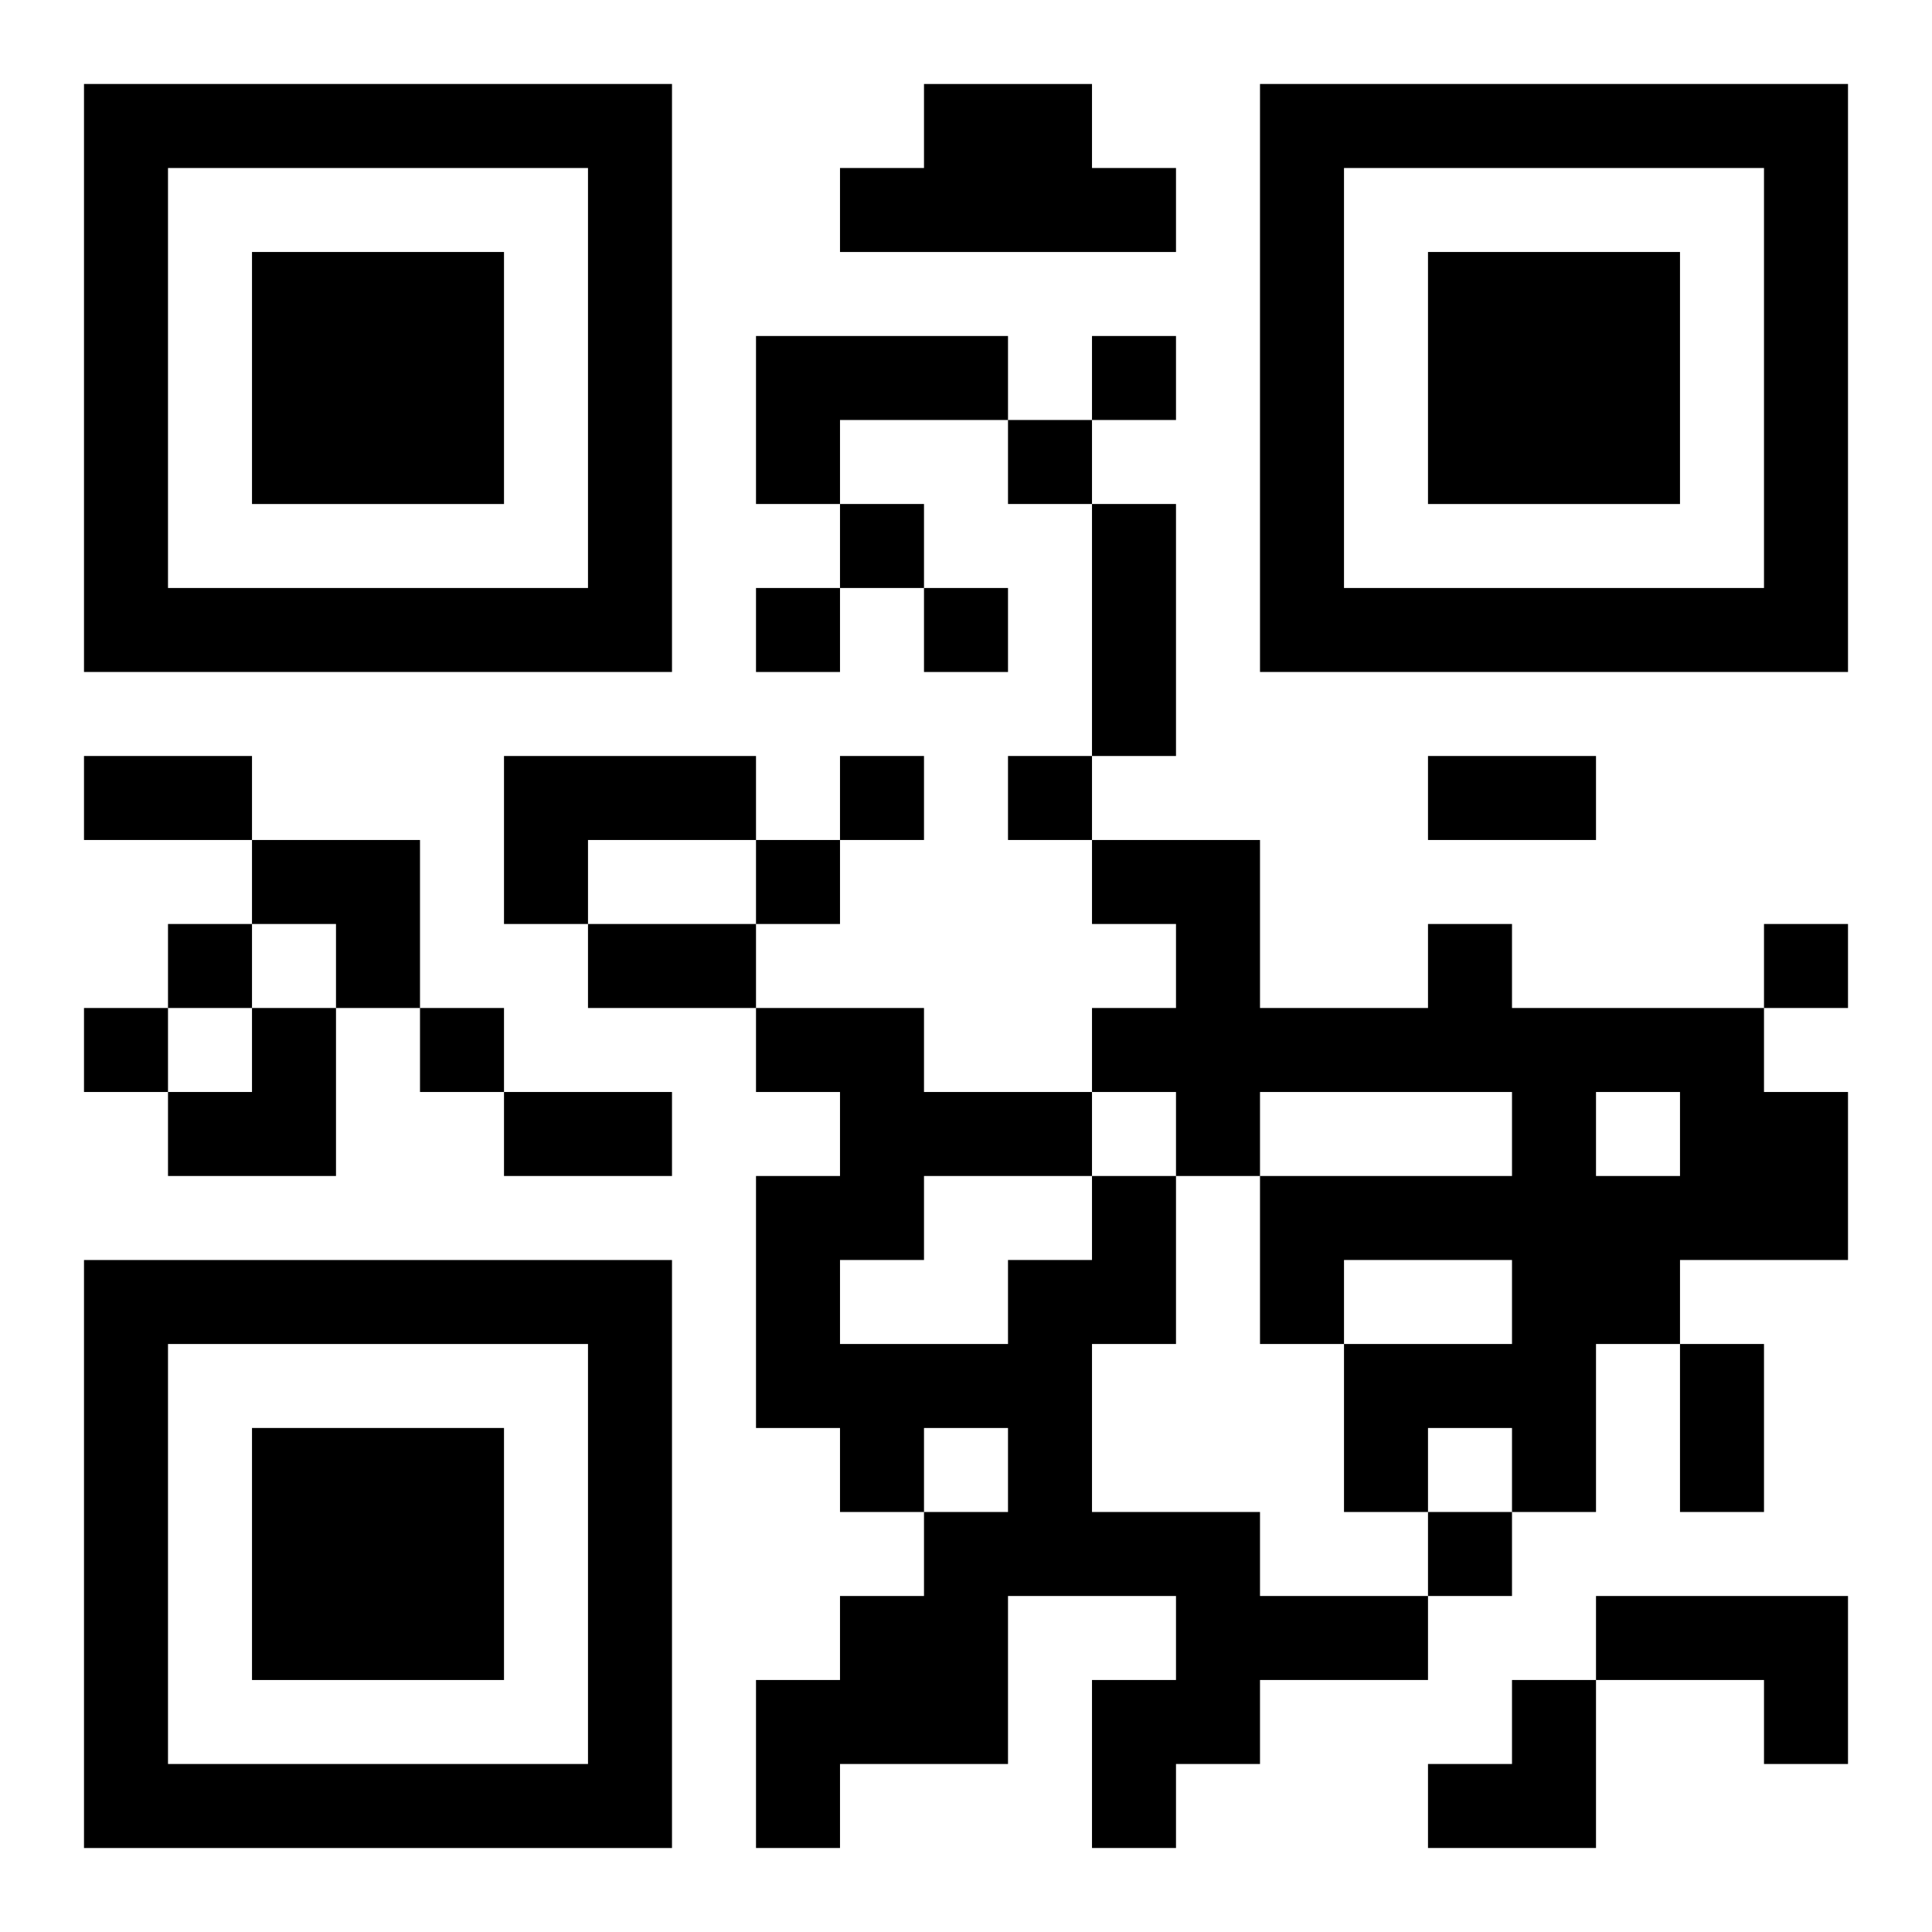
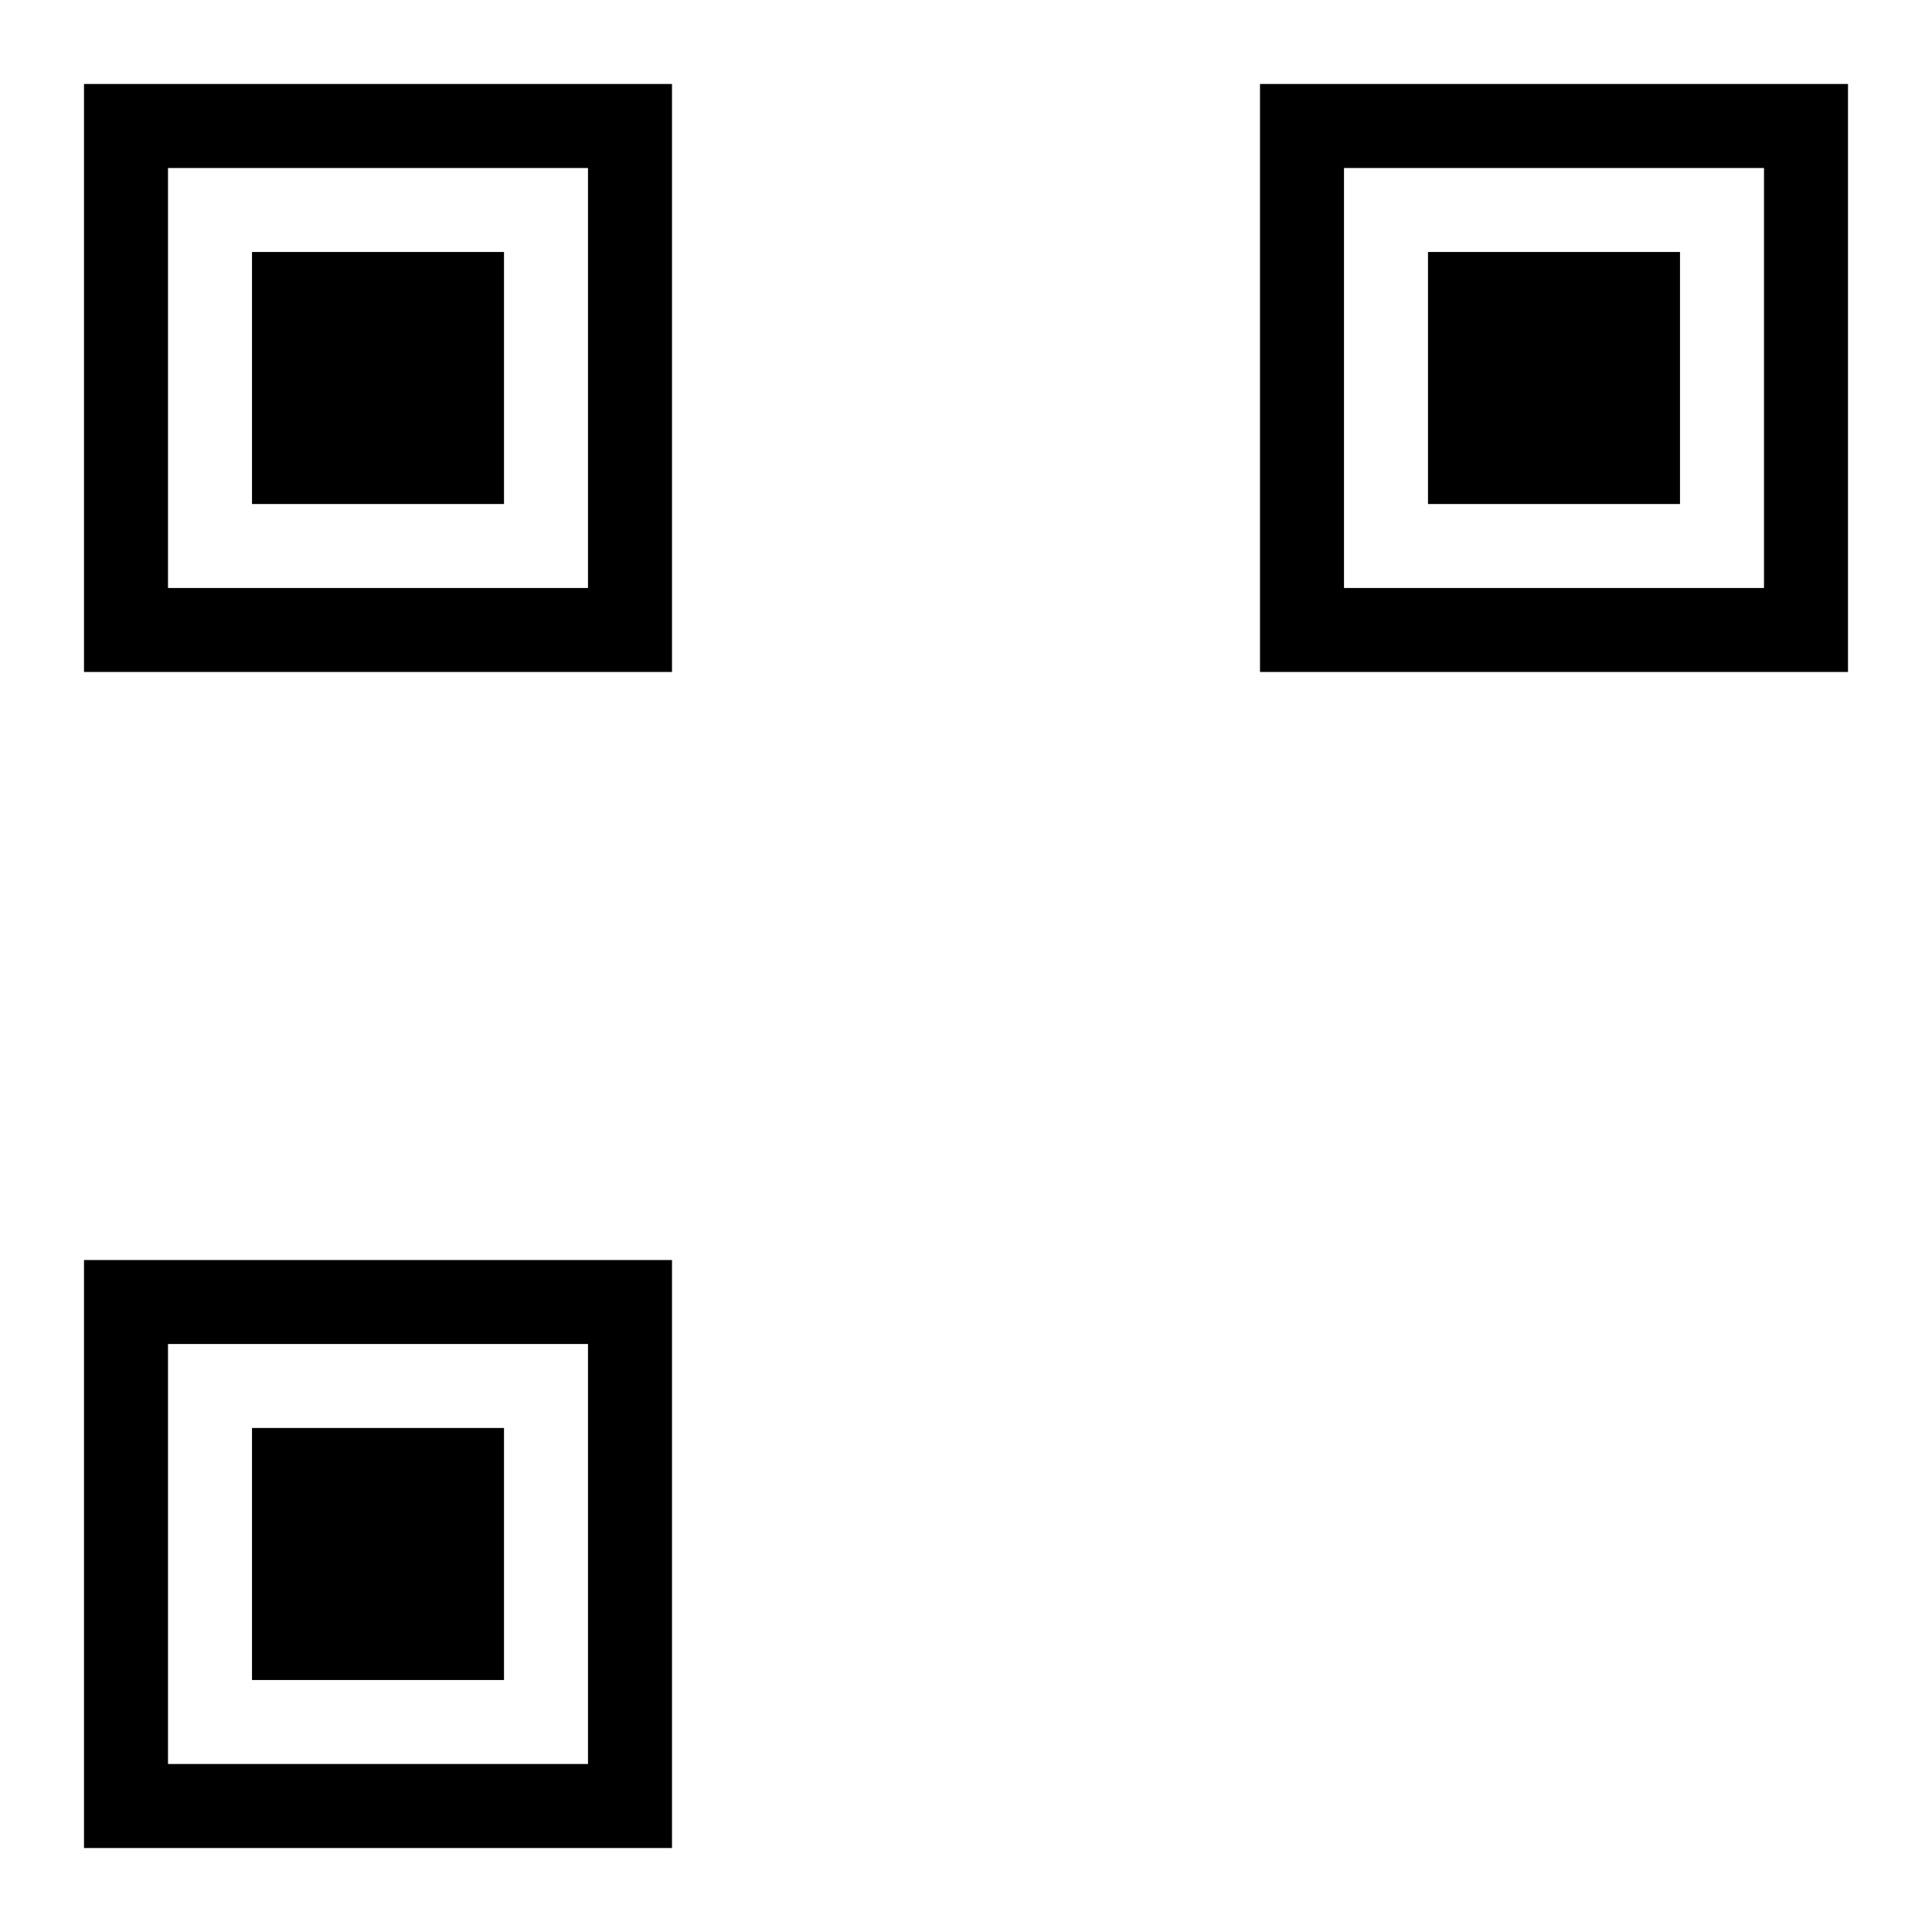
<svg xmlns="http://www.w3.org/2000/svg" xmlns:xlink="http://www.w3.org/1999/xlink" width="250" height="250" baseProfile="full" version="1.1" viewBox="-1 -1 23 23">
  <symbol id="a">
-     <path d="m0 7v7h7v-7h-7zm1 1h5v5h-5v-5zm1 1v3h3v-3h-3z" />
+     <path d="m0 7v7h7v-7h-7zm1 1h5v5h-5v-5m1 1v3h3v-3h-3z" />
  </symbol>
  <use y="-7" xlink:href="#a" />
  <use y="7" xlink:href="#a" />
  <use x="14" y="-7" xlink:href="#a" />
-   <path d="m10 0h2v1h1v1h-4v-1h1v-1m-2 3h3v1h-2v1h-1v-2m-3 5h3v1h-2v1h-1v-2m11 2h1v1h3v1h1v2h-2v1h-1v2h-1v-1h-1v1h-1v-2h2v-1h-2v1h-1v-2h3v-1h-3v1h-1v-1h-1v-1h1v-1h-1v-1h2v2h2v-1m2 2v1h1v-1h-1m-6 1h1v2h-1v2h2v1h2v1h-2v1h-1v1h-1v-2h1v-1h-2v2h-2v1h-1v-2h1v-1h1v-1h1v-1h-1v1h-1v-1h-1v-3h1v-1h-1v-1h2v1h2v1m-2 0v1h-1v1h2v-1h1v-1h-2m8 5h3v2h-1v-1h-2v-1m-6-15v1h1v-1h-1m-1 1v1h1v-1h-1m-2 1v1h1v-1h-1m-1 1v1h1v-1h-1m2 0v1h1v-1h-1m-1 2v1h1v-1h-1m2 0v1h1v-1h-1m-3 1v1h1v-1h-1m-7 1v1h1v-1h-1m19 0v1h1v-1h-1m-20 1v1h1v-1h-1m4 0v1h1v-1h-1m12 6v1h1v-1h-1m-4-12h1v3h-1v-3m-12 3h2v1h-2v-1m16 0h2v1h-2v-1m-10 2h2v1h-2v-1m-1 2h2v1h-2v-1m14 3h1v2h-1v-2m-17-6h2v2h-1v-1h-1zm-1 2m1 0h1v2h-2v-1h1zm14 8m1 0h1v2h-2v-1h1z" />
</svg>